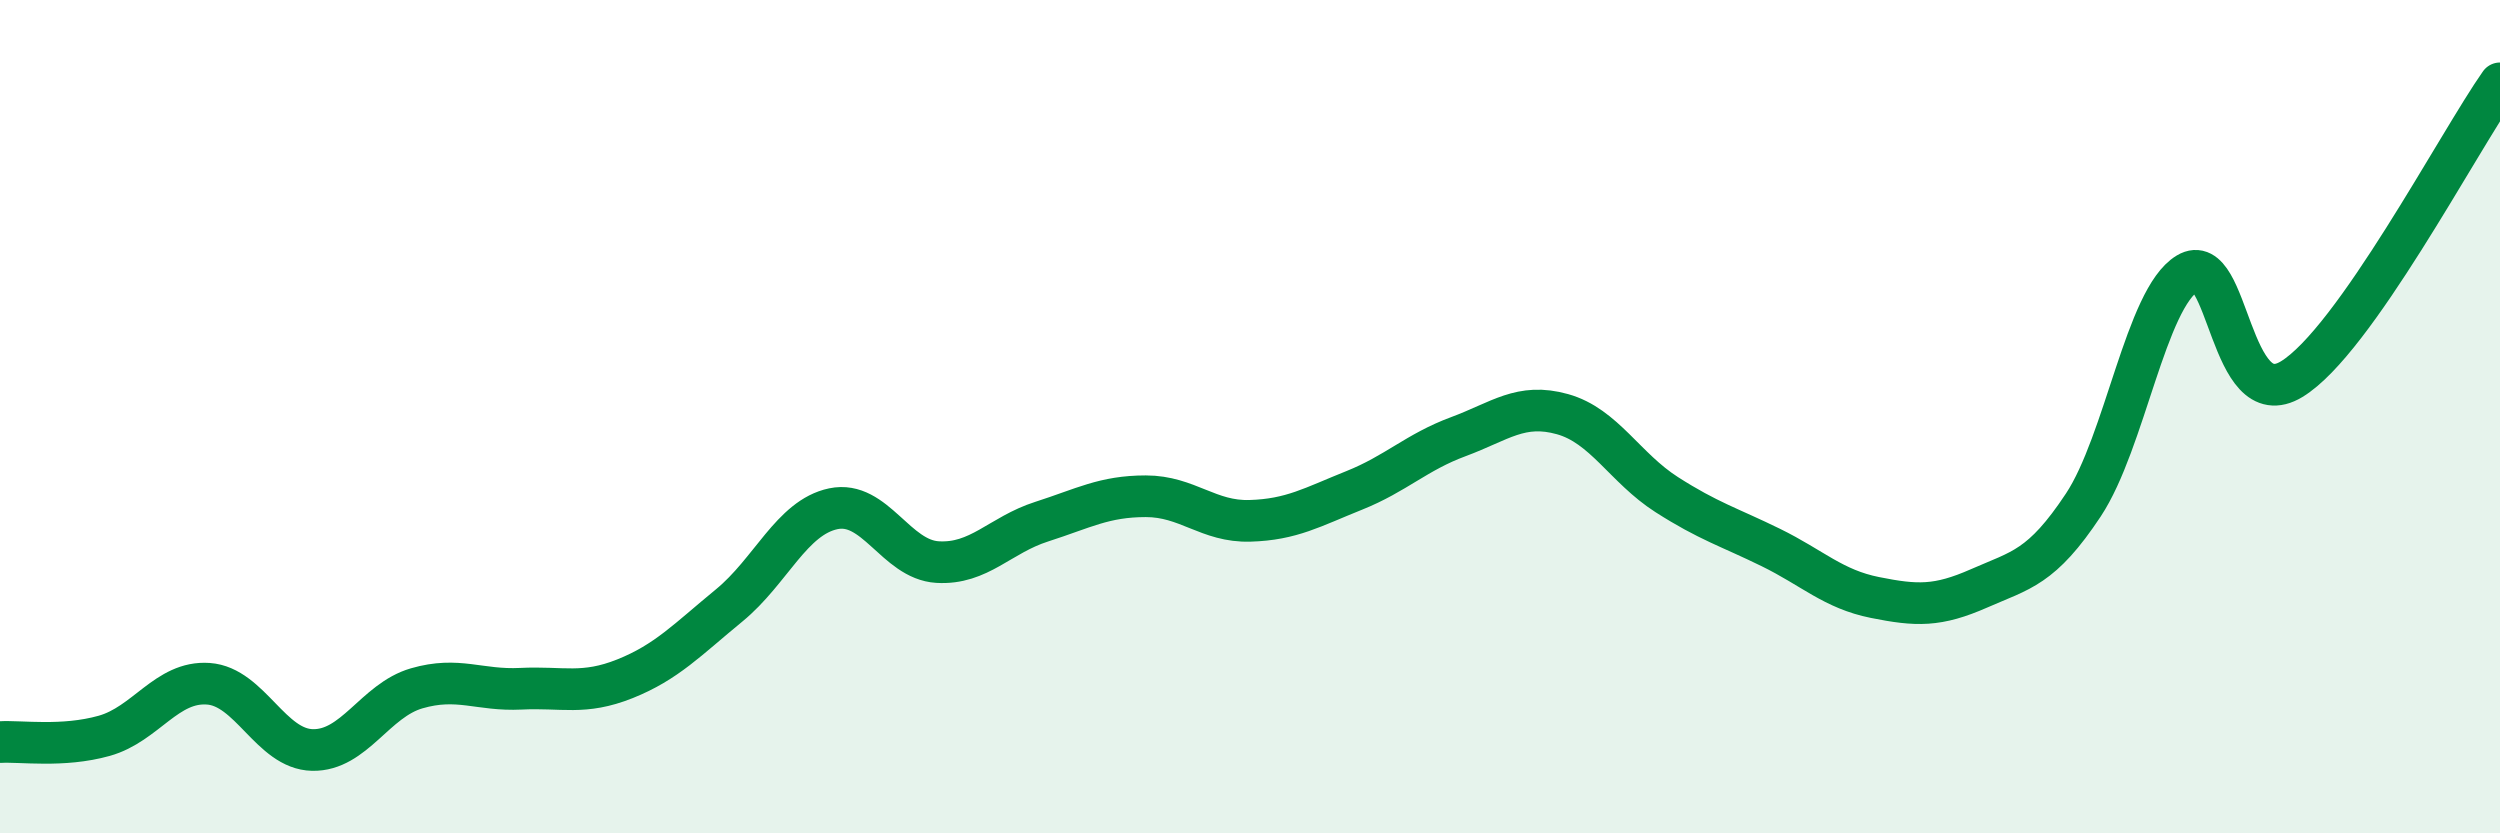
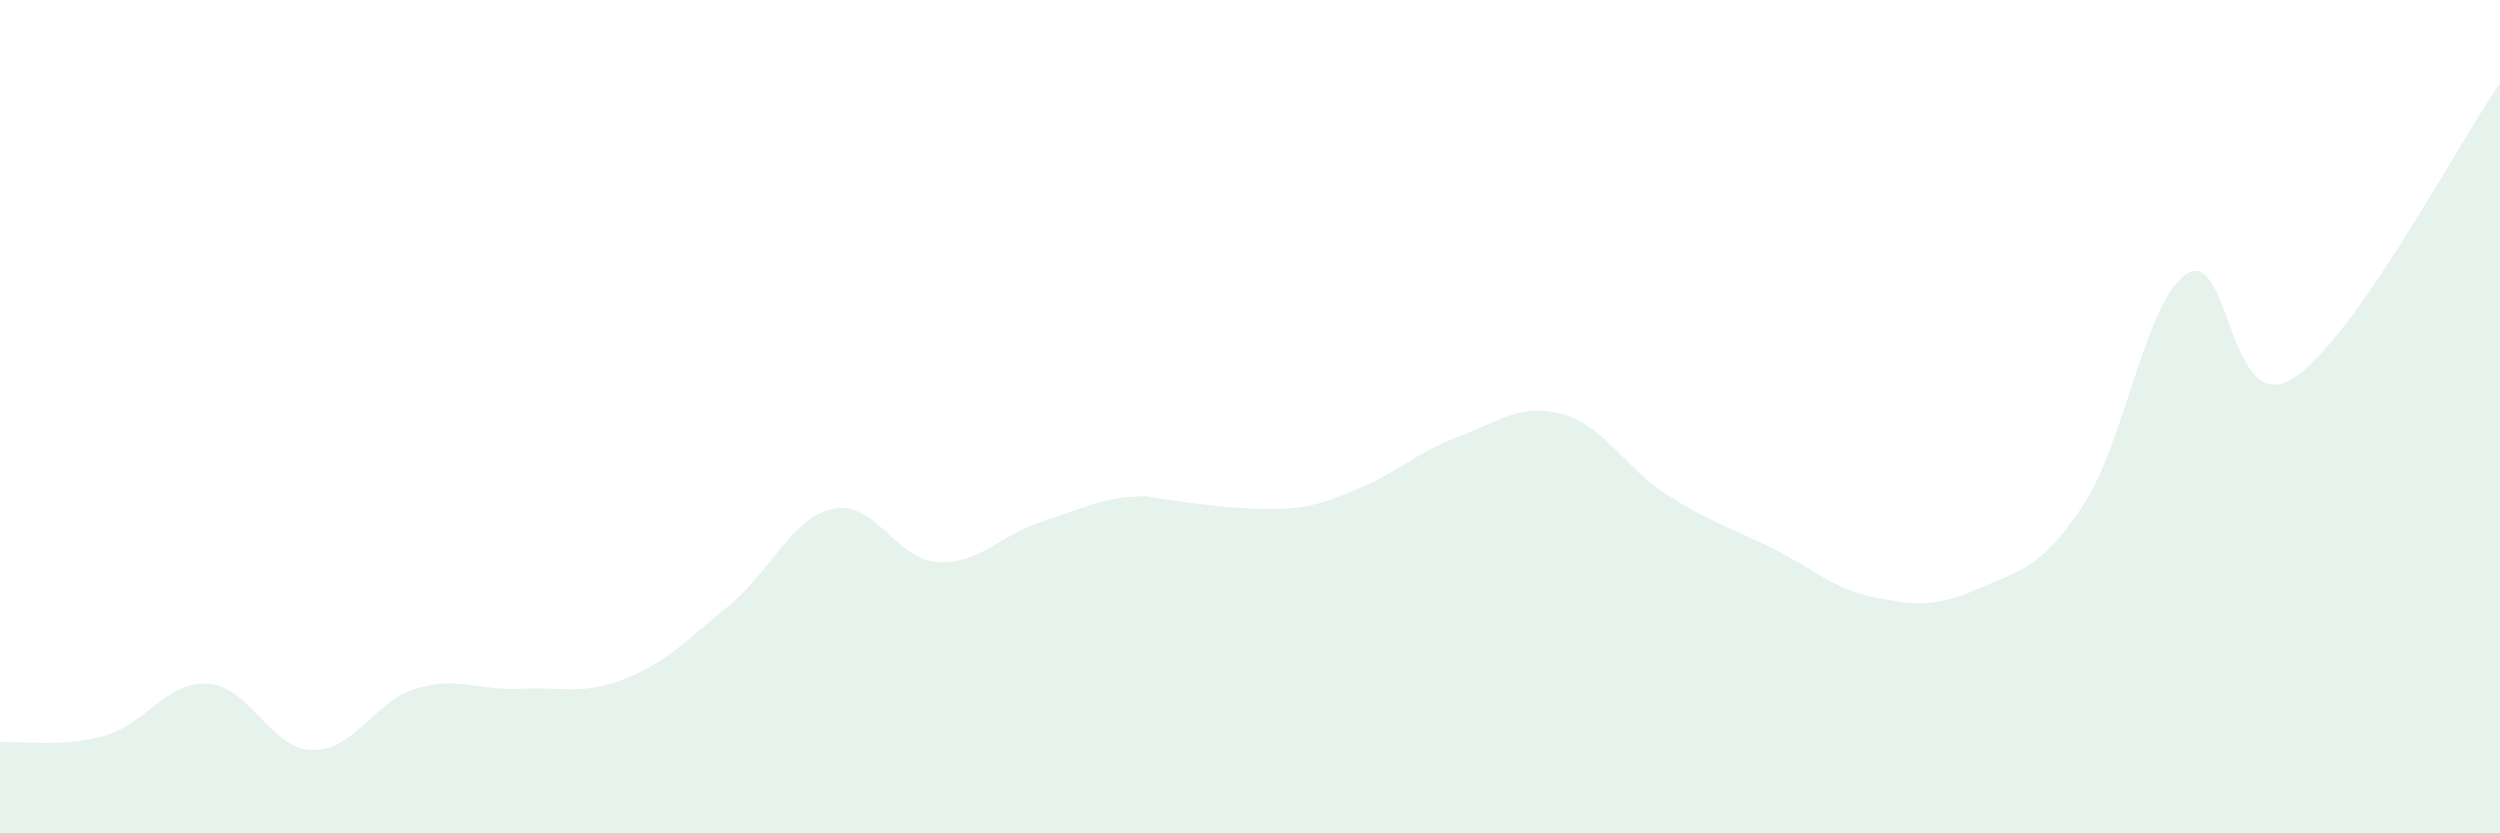
<svg xmlns="http://www.w3.org/2000/svg" width="60" height="20" viewBox="0 0 60 20">
-   <path d="M 0,17.81 C 0.5,17.78 1.5,17.94 2.5,17.66 C 3.5,17.38 4,16.34 5,16.41 C 6,16.48 6.5,17.98 7.5,18 C 8.5,18.02 9,16.81 10,16.52 C 11,16.23 11.5,16.58 12.5,16.53 C 13.5,16.48 14,16.69 15,16.29 C 16,15.89 16.5,15.35 17.5,14.53 C 18.5,13.71 19,12.42 20,12.21 C 21,12 21.5,13.43 22.5,13.49 C 23.5,13.55 24,12.84 25,12.52 C 26,12.2 26.5,11.91 27.5,11.91 C 28.5,11.91 29,12.53 30,12.5 C 31,12.47 31.5,12.17 32.5,11.77 C 33.5,11.37 34,10.85 35,10.48 C 36,10.11 36.5,9.66 37.5,9.94 C 38.5,10.22 39,11.23 40,11.87 C 41,12.51 41.5,12.65 42.5,13.14 C 43.5,13.63 44,14.14 45,14.34 C 46,14.54 46.5,14.56 47.5,14.12 C 48.5,13.68 49,13.63 50,12.12 C 51,10.61 51.5,7.16 52.5,6.56 C 53.5,5.96 53.5,10.01 55,9.1 C 56.5,8.19 59,3.42 60,2L60 20L0 20Z" fill="#008740" opacity="0.1" stroke-linecap="round" stroke-linejoin="round" />
-   <path d="M 0,17.81 C 0.5,17.78 1.5,17.94 2.5,17.66 C 3.5,17.38 4,16.34 5,16.41 C 6,16.48 6.5,17.98 7.5,18 C 8.5,18.02 9,16.81 10,16.52 C 11,16.23 11.5,16.58 12.5,16.53 C 13.5,16.48 14,16.69 15,16.29 C 16,15.89 16.5,15.35 17.5,14.53 C 18.5,13.71 19,12.42 20,12.21 C 21,12 21.5,13.43 22.5,13.49 C 23.5,13.55 24,12.84 25,12.52 C 26,12.2 26.5,11.91 27.5,11.91 C 28.5,11.91 29,12.53 30,12.5 C 31,12.47 31.5,12.17 32.5,11.77 C 33.5,11.37 34,10.85 35,10.48 C 36,10.11 36.5,9.66 37.5,9.94 C 38.5,10.22 39,11.23 40,11.87 C 41,12.51 41.5,12.65 42.5,13.14 C 43.5,13.63 44,14.14 45,14.34 C 46,14.54 46.5,14.56 47.5,14.12 C 48.5,13.68 49,13.63 50,12.12 C 51,10.61 51.5,7.16 52.5,6.56 C 53.5,5.96 53.5,10.01 55,9.1 C 56.5,8.19 59,3.42 60,2" stroke="#008740" stroke-width="1" fill="none" stroke-linecap="round" stroke-linejoin="round" />
+   <path d="M 0,17.81 C 0.5,17.78 1.5,17.94 2.5,17.66 C 3.5,17.38 4,16.34 5,16.41 C 6,16.48 6.5,17.98 7.5,18 C 8.5,18.02 9,16.81 10,16.52 C 11,16.23 11.5,16.58 12.5,16.53 C 13.5,16.48 14,16.69 15,16.29 C 16,15.89 16.5,15.35 17.5,14.53 C 18.5,13.71 19,12.42 20,12.21 C 21,12 21.5,13.43 22.5,13.49 C 23.5,13.55 24,12.84 25,12.52 C 26,12.2 26.5,11.91 27.5,11.91 C 31,12.47 31.5,12.17 32.5,11.77 C 33.5,11.37 34,10.85 35,10.48 C 36,10.11 36.5,9.66 37.5,9.94 C 38.5,10.22 39,11.23 40,11.87 C 41,12.51 41.5,12.65 42.5,13.14 C 43.5,13.63 44,14.14 45,14.34 C 46,14.54 46.5,14.56 47.5,14.12 C 48.5,13.68 49,13.63 50,12.12 C 51,10.61 51.5,7.16 52.5,6.56 C 53.5,5.96 53.5,10.01 55,9.1 C 56.5,8.19 59,3.42 60,2L60 20L0 20Z" fill="#008740" opacity="0.1" stroke-linecap="round" stroke-linejoin="round" />
</svg>